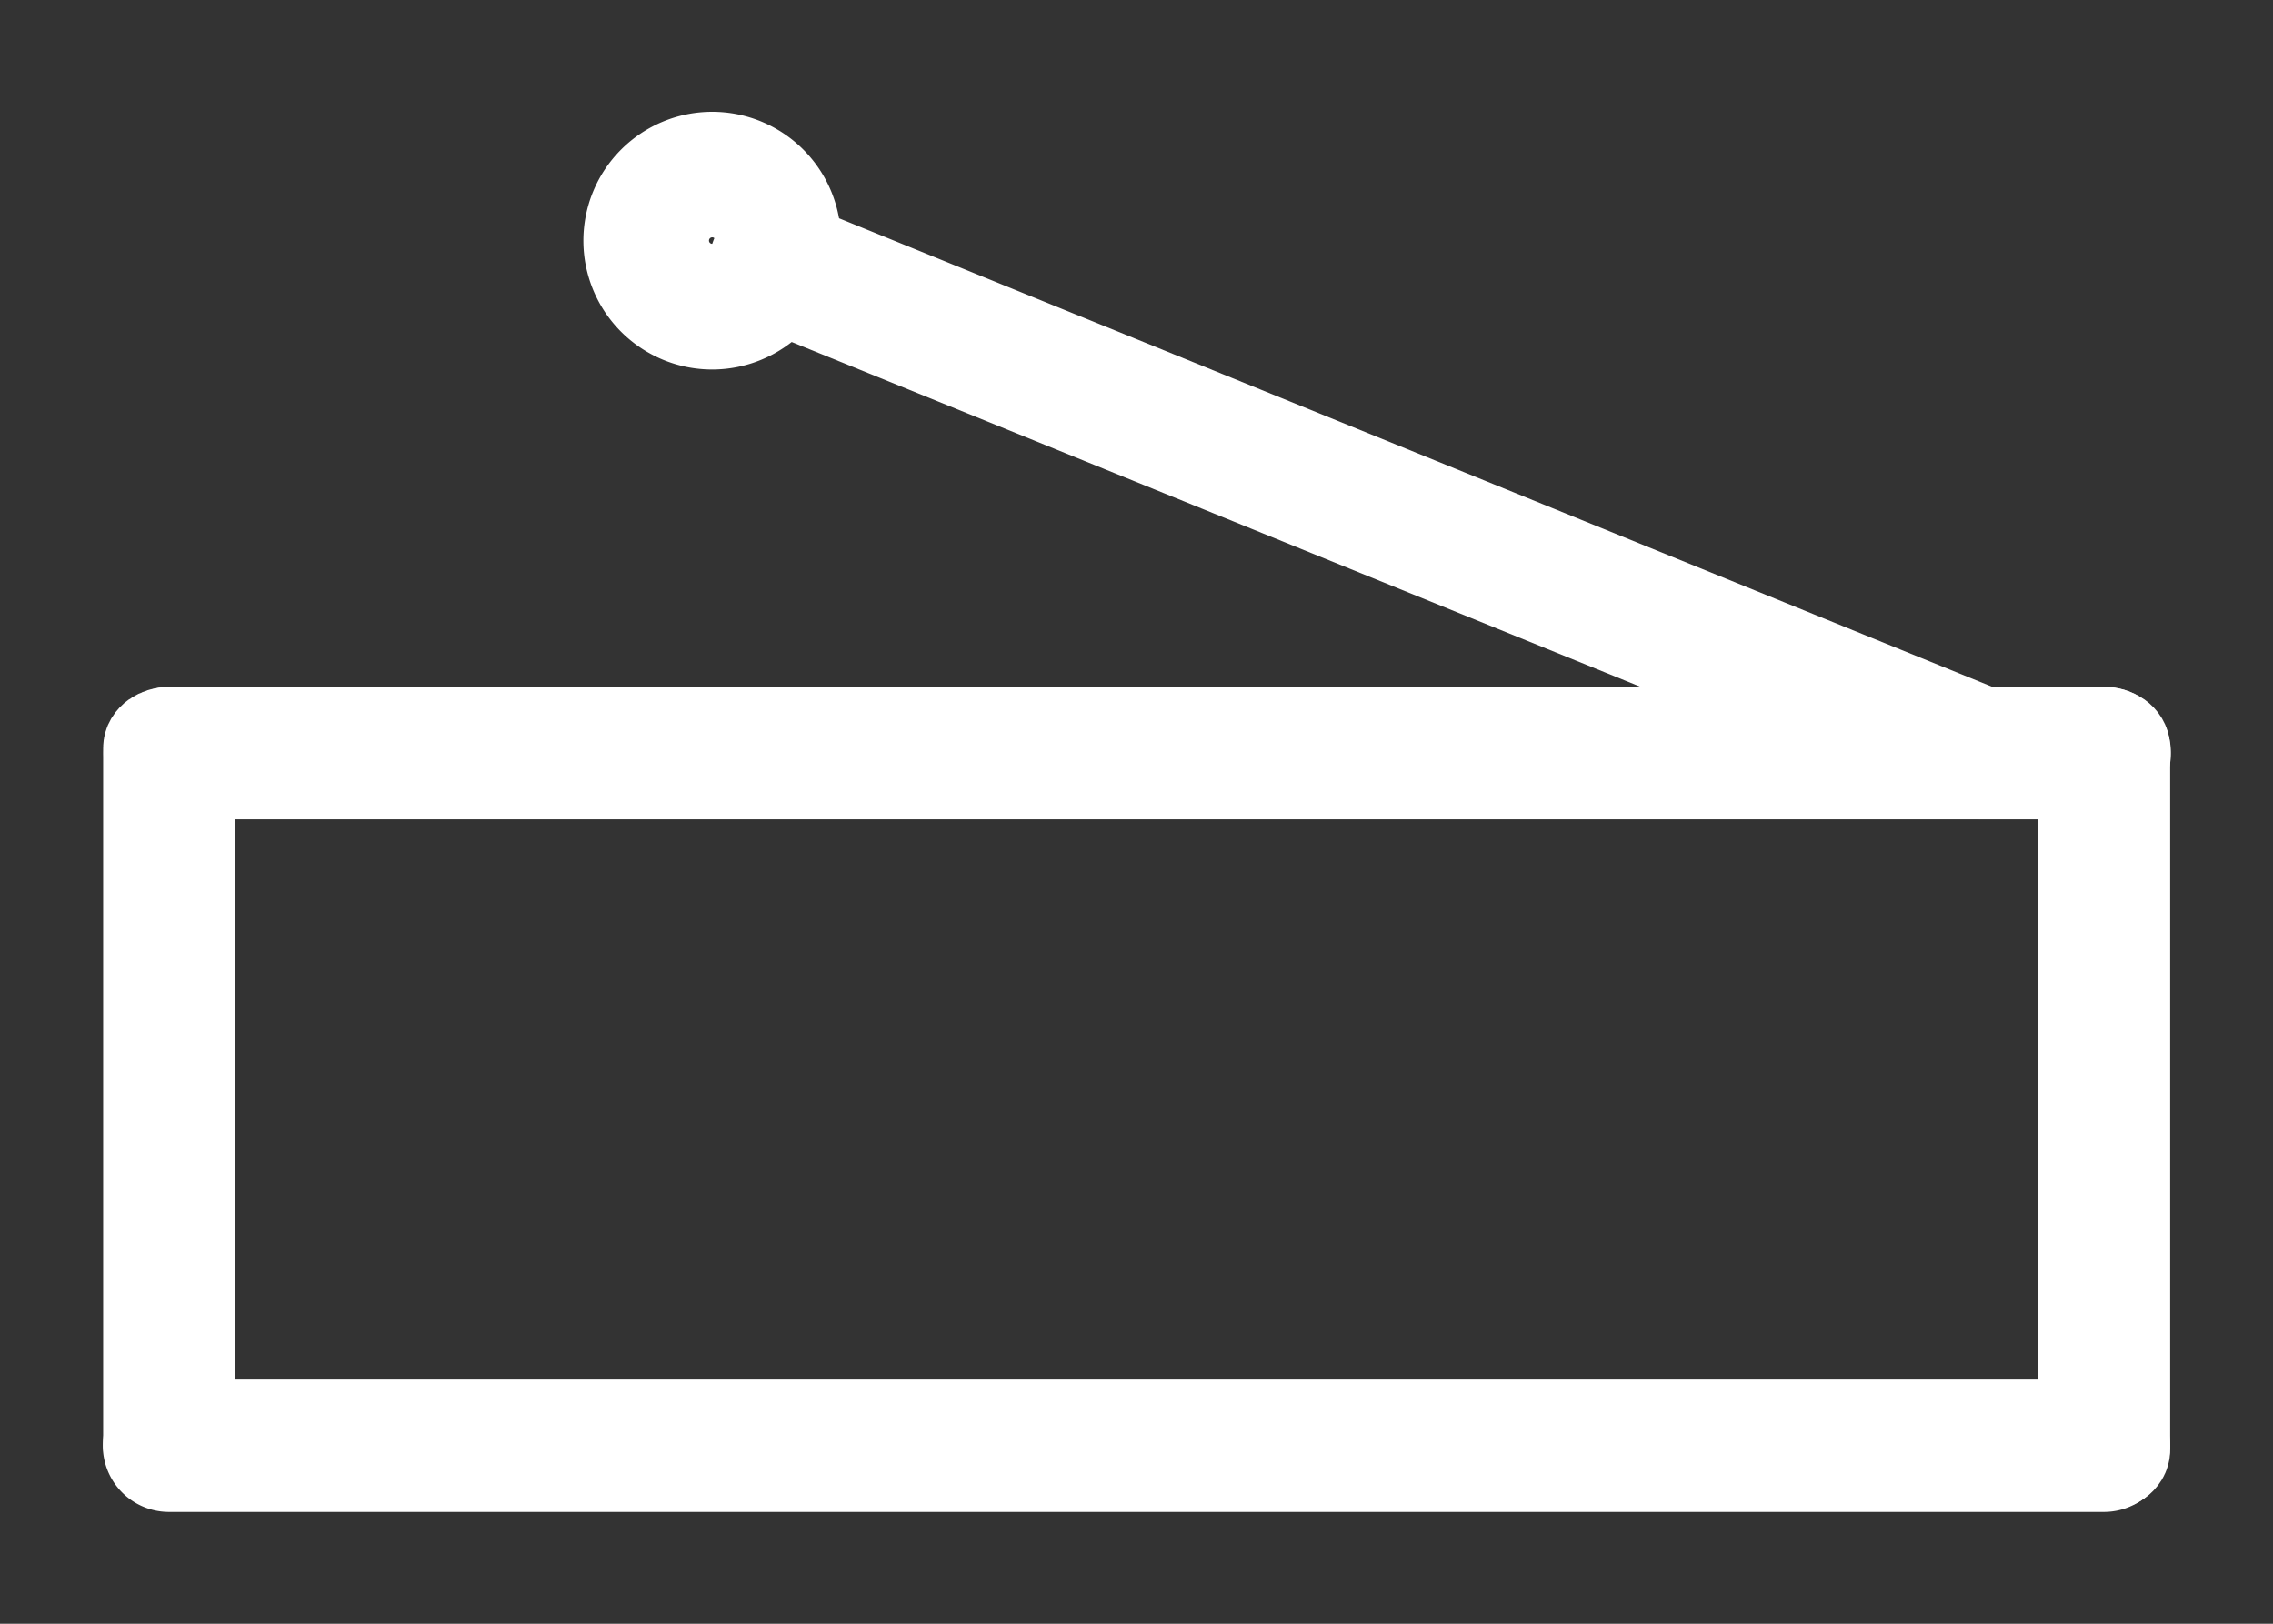
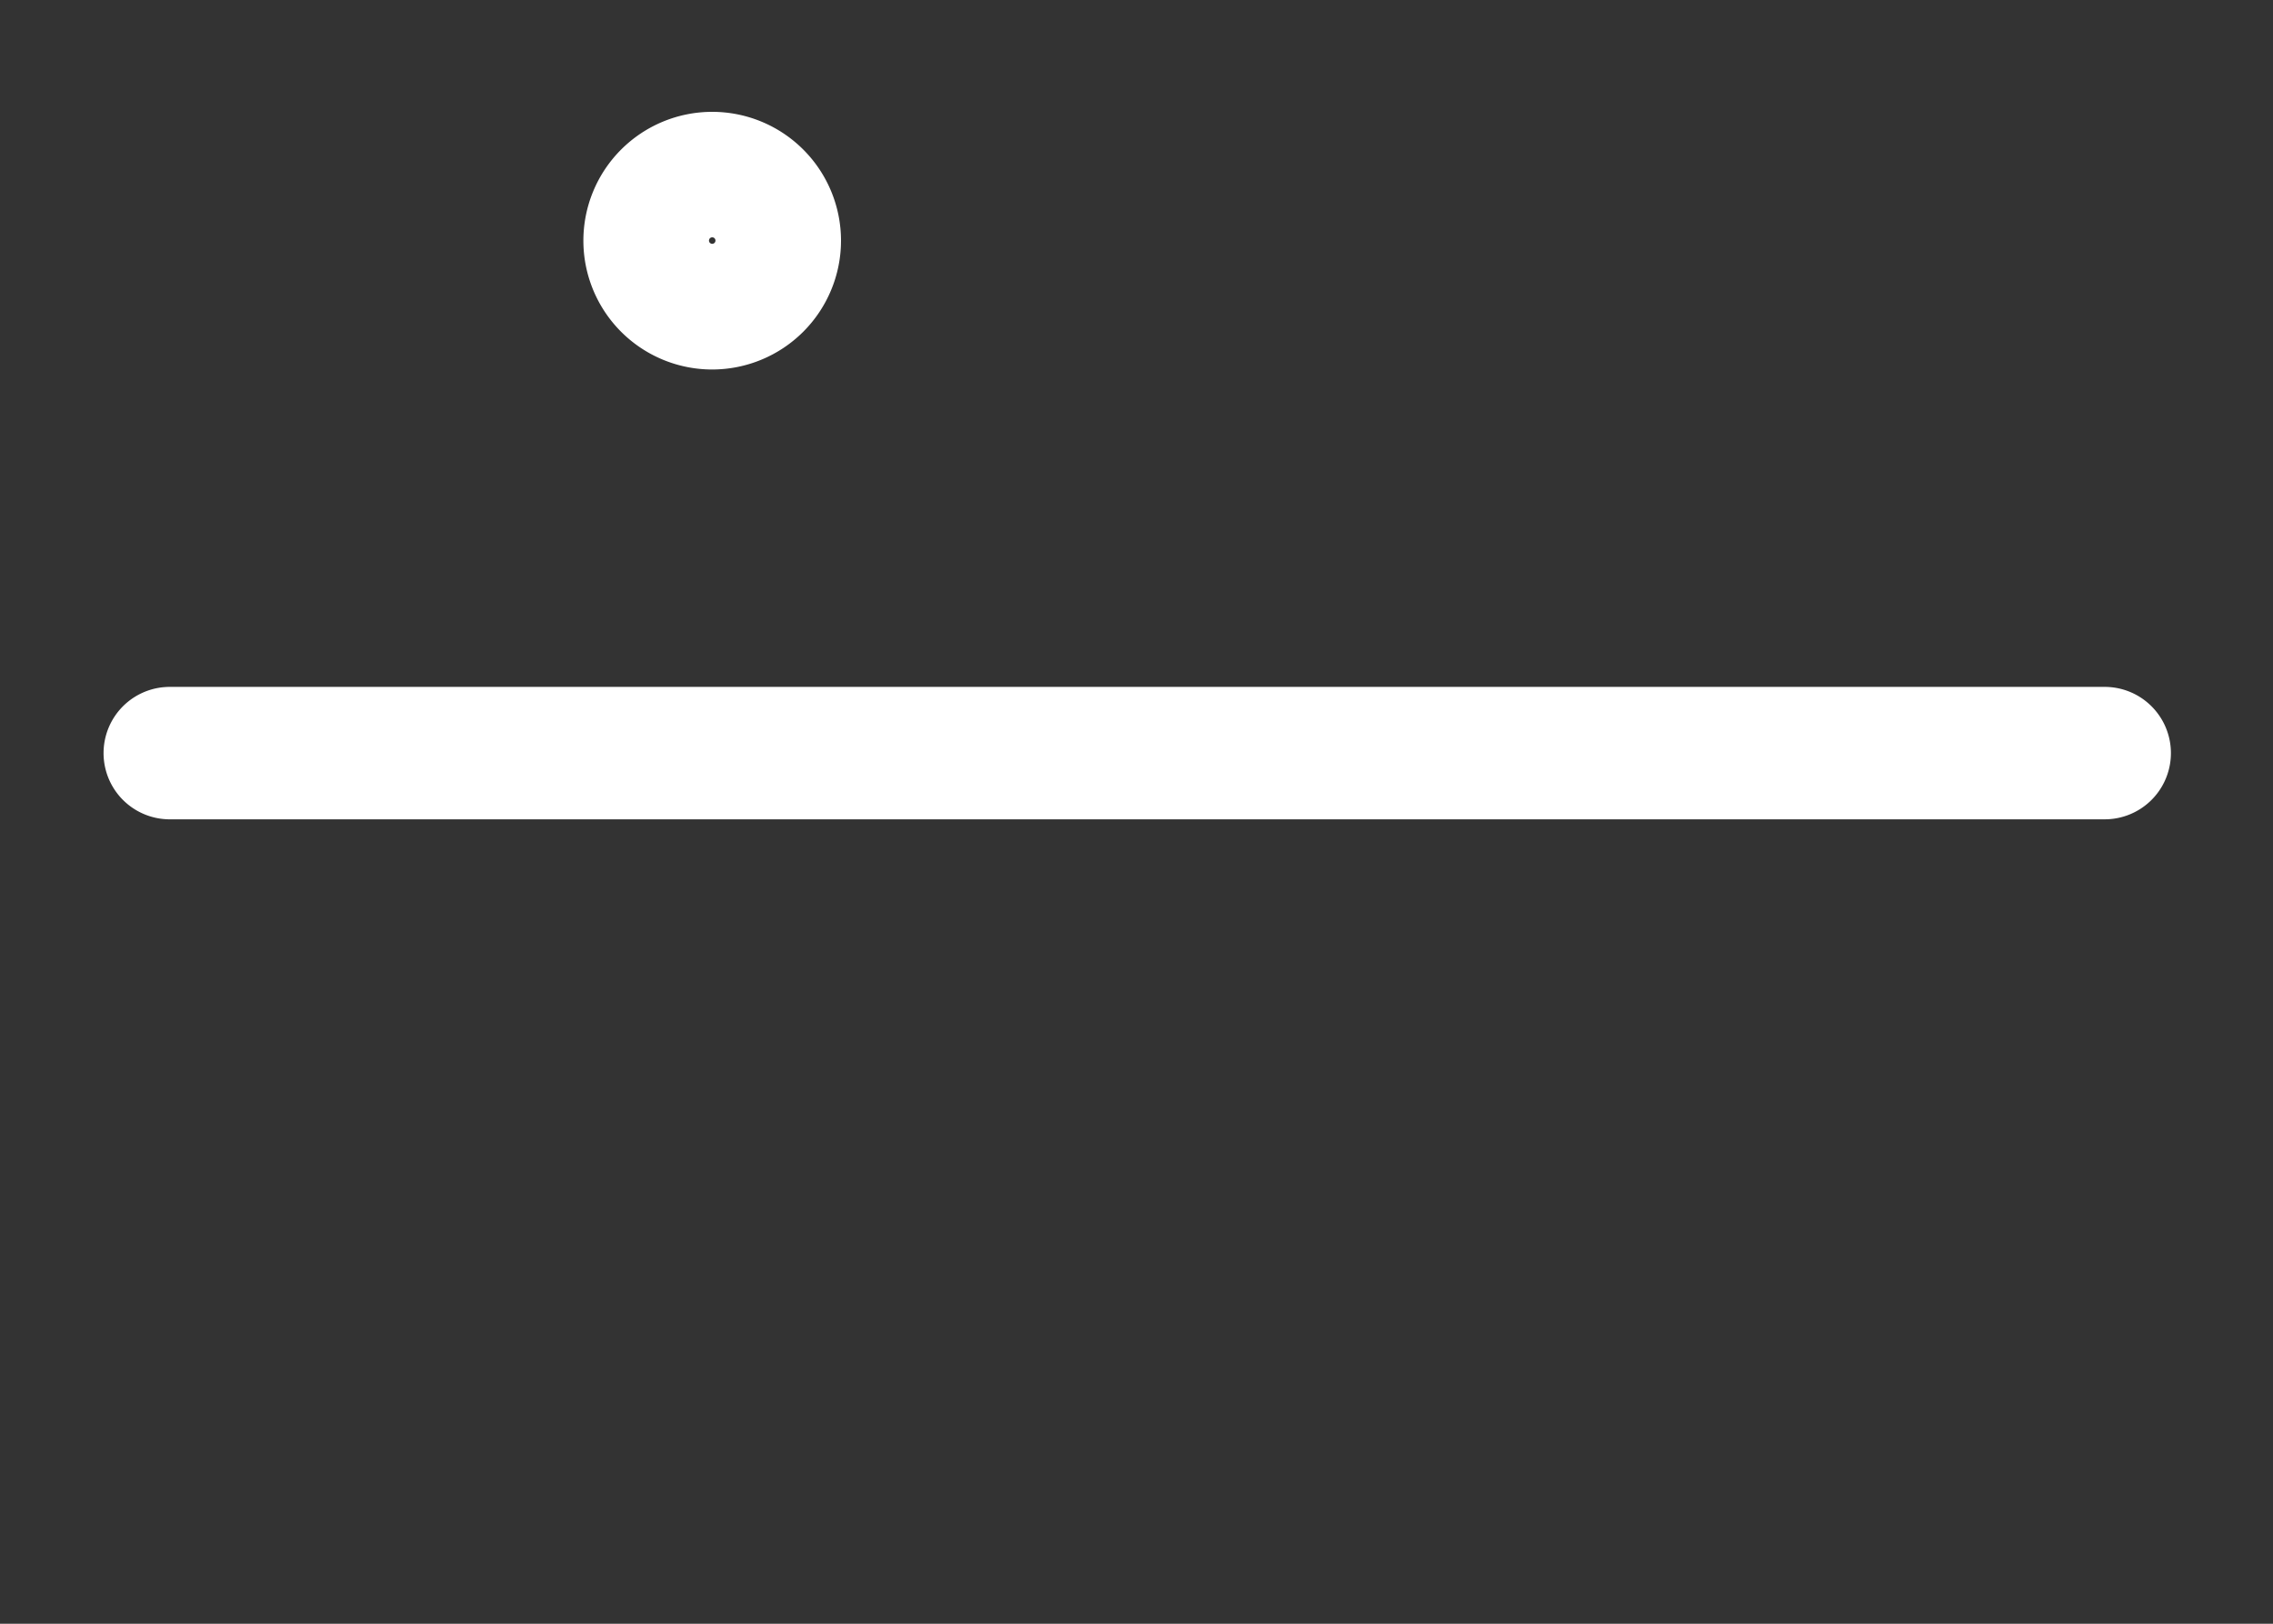
<svg xmlns="http://www.w3.org/2000/svg" id="e0114916-7e49-4628-acc2-bb9d1eb7aabc" data-name="레이어 1" width="70" height="50" viewBox="0 0 70 50">
  <rect x="0" y="0" width="70" height="50" fill="#333333" stroke="none" />
  <path d="M64.794,23.729H5.205a.539.539,0,0,1,0-1.077H64.794a.539.539,0,1,1,0,1.077Z" style="fill:#fff;stroke:#fff;stroke-miterlimit:10;stroke-width:3px" />
-   <path d="M64.794,45.056H5.205a.538.538,0,0,1,0-1.076H64.794a.538.538,0,1,1,0,1.076Z" style="fill:#fff;stroke:#fff;stroke-miterlimit:10;stroke-width:3px" />
-   <path d="M5.215,44.867c-.3,0-.538-.17-.538-.382V23.035c0-.212.241-.383.538-.383s.537.171.537.383v21.45C5.752,44.7,5.51,44.867,5.215,44.867Z" style="fill:#fff;stroke:#fff;stroke-miterlimit:10;stroke-width:3px" />
-   <path d="M64.794,45.024c-.3,0-.54-.17-.54-.382V23.035c0-.212.243-.383.54-.383s.539.171.539.383V44.642C65.333,44.854,65.091,45.024,64.794,45.024Z" style="fill:#fff;stroke:#fff;stroke-miterlimit:10;stroke-width:3px" />
-   <path d="M60.964,23.729a.521.521,0,0,1-.2-.039L23.676,8.626a.538.538,0,1,1,.405-1L61.167,22.692a.538.538,0,0,1-.2,1.037Z" style="fill:#fff;stroke:#fff;stroke-miterlimit:10;stroke-width:3px" />
  <path d="M21.934,9.878A2.467,2.467,0,1,1,24.4,7.411,2.47,2.47,0,0,1,21.934,9.878Zm0-4.07a1.6,1.6,0,1,0,1.6,1.6A1.6,1.6,0,0,0,21.934,5.808Z" style="fill:#fff;stroke:#fff;stroke-miterlimit:10;stroke-width:3px" />
</svg>